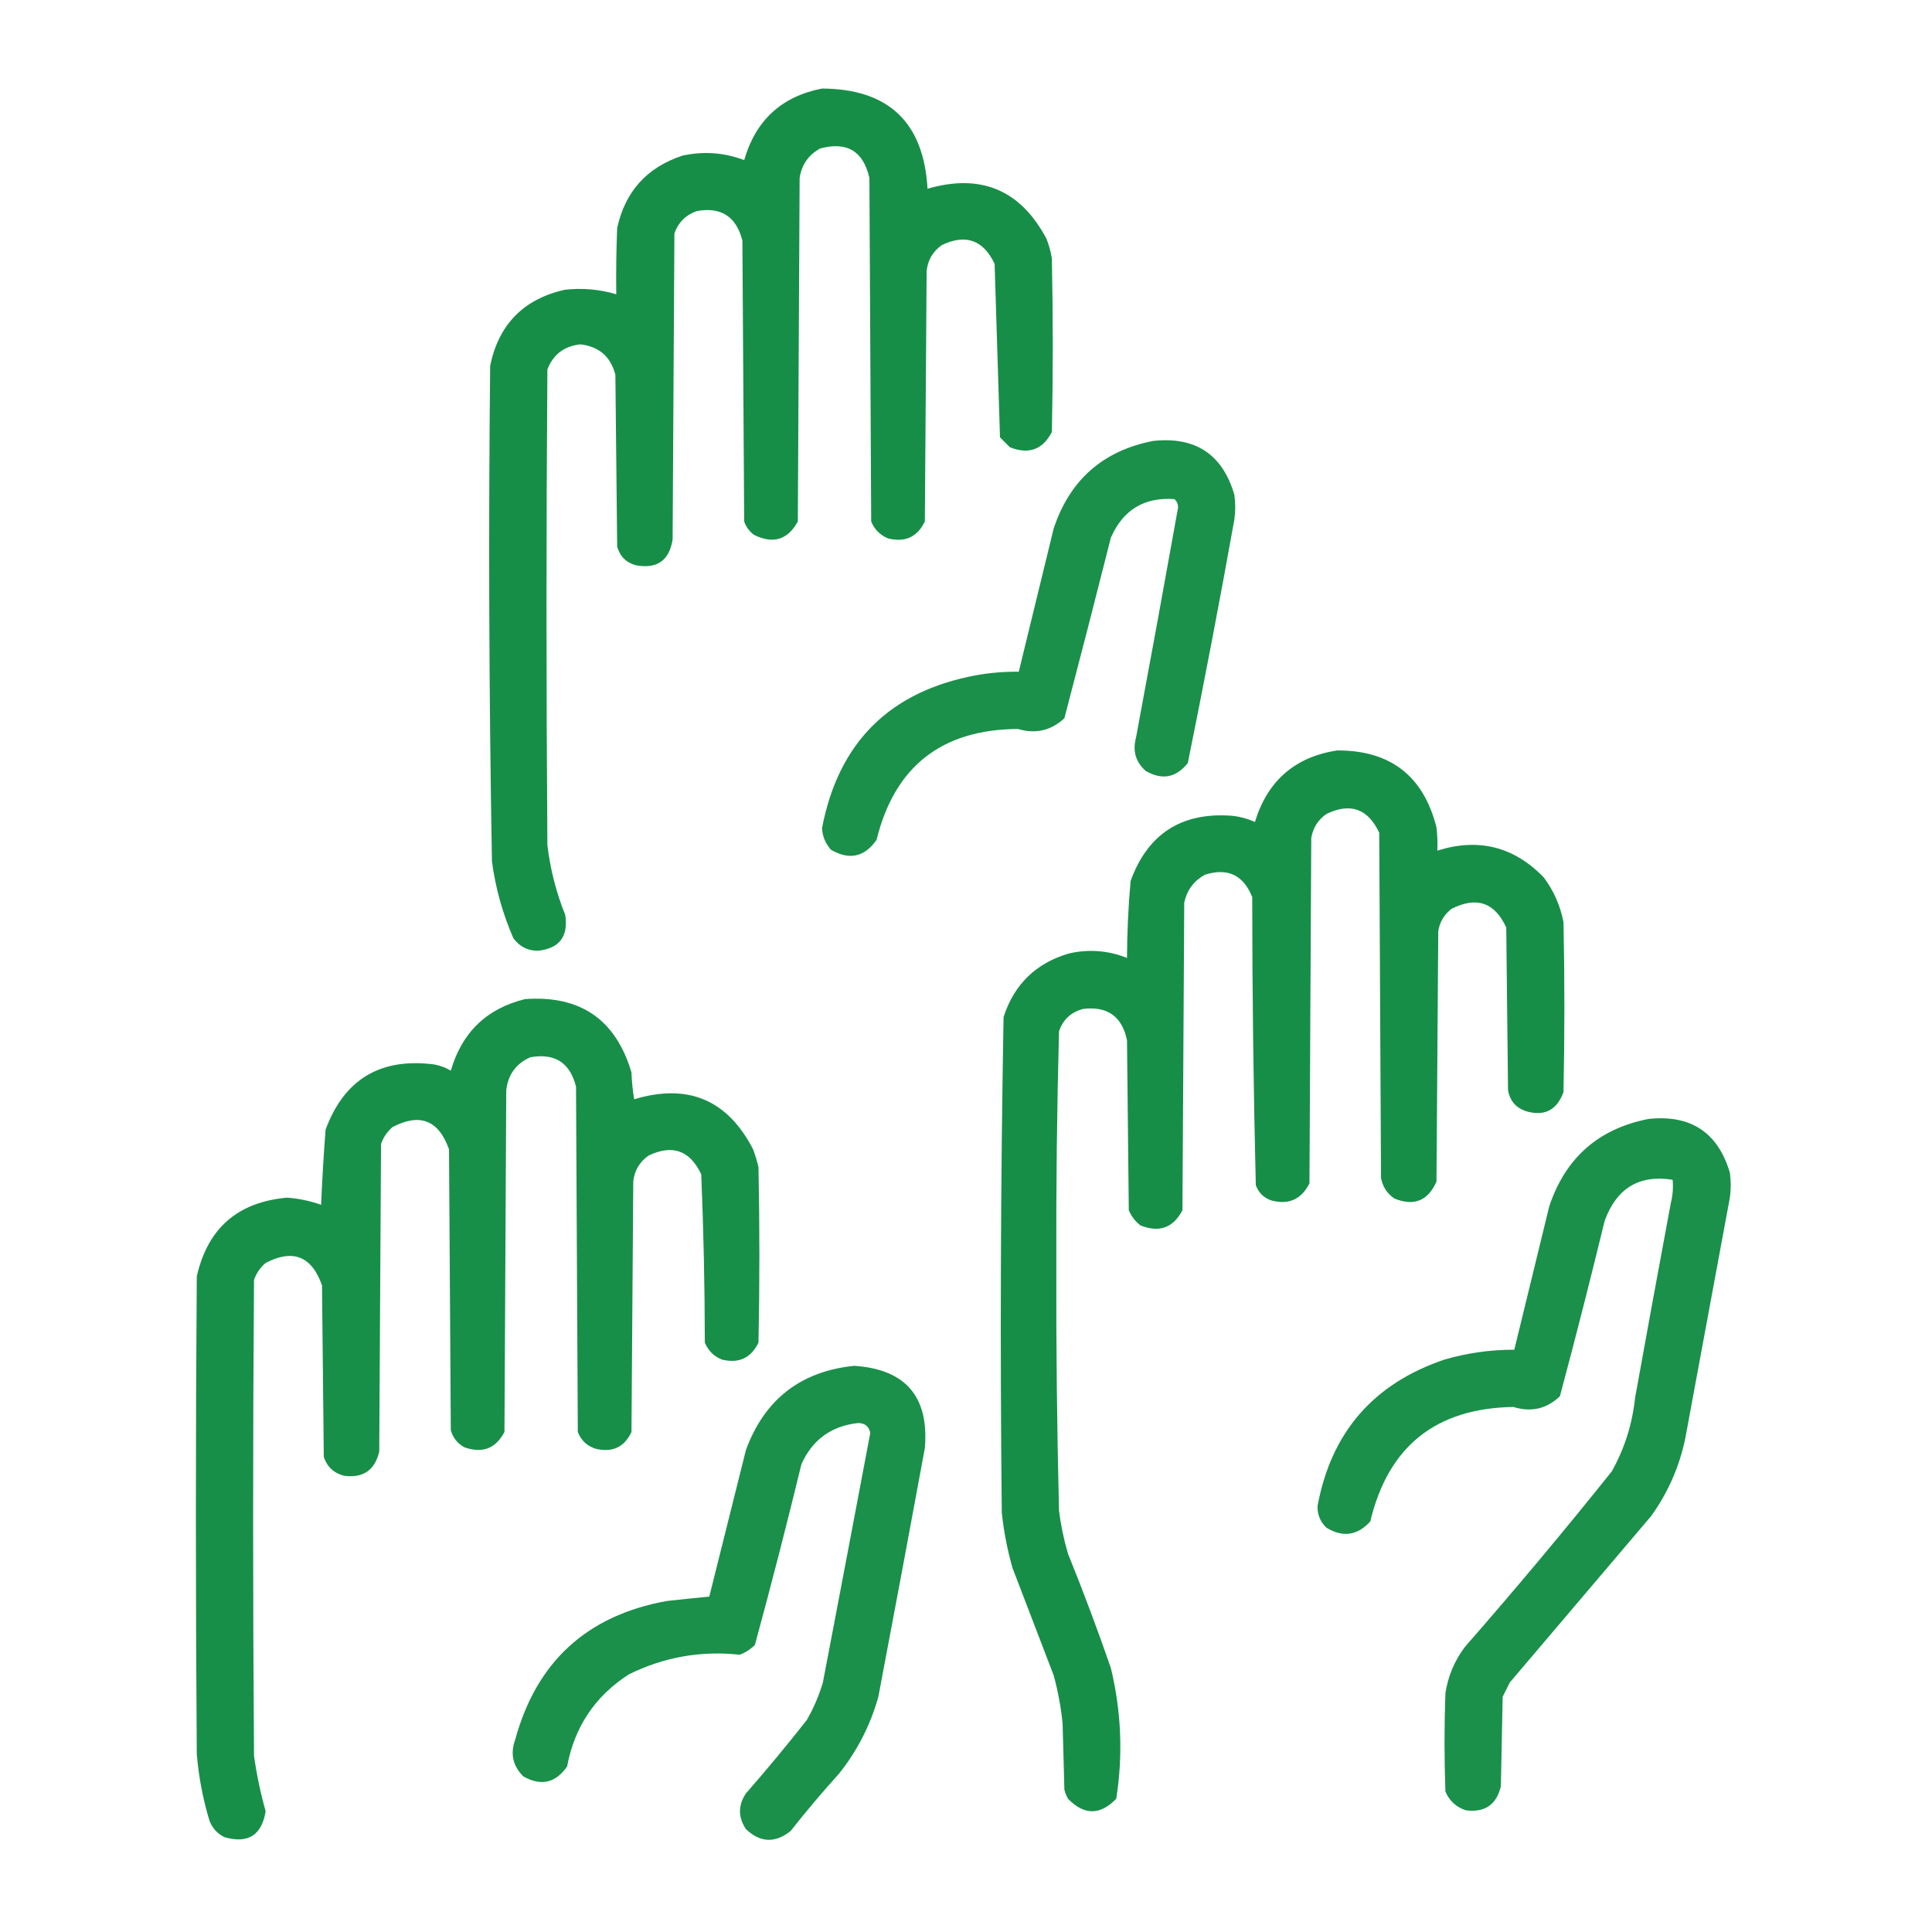
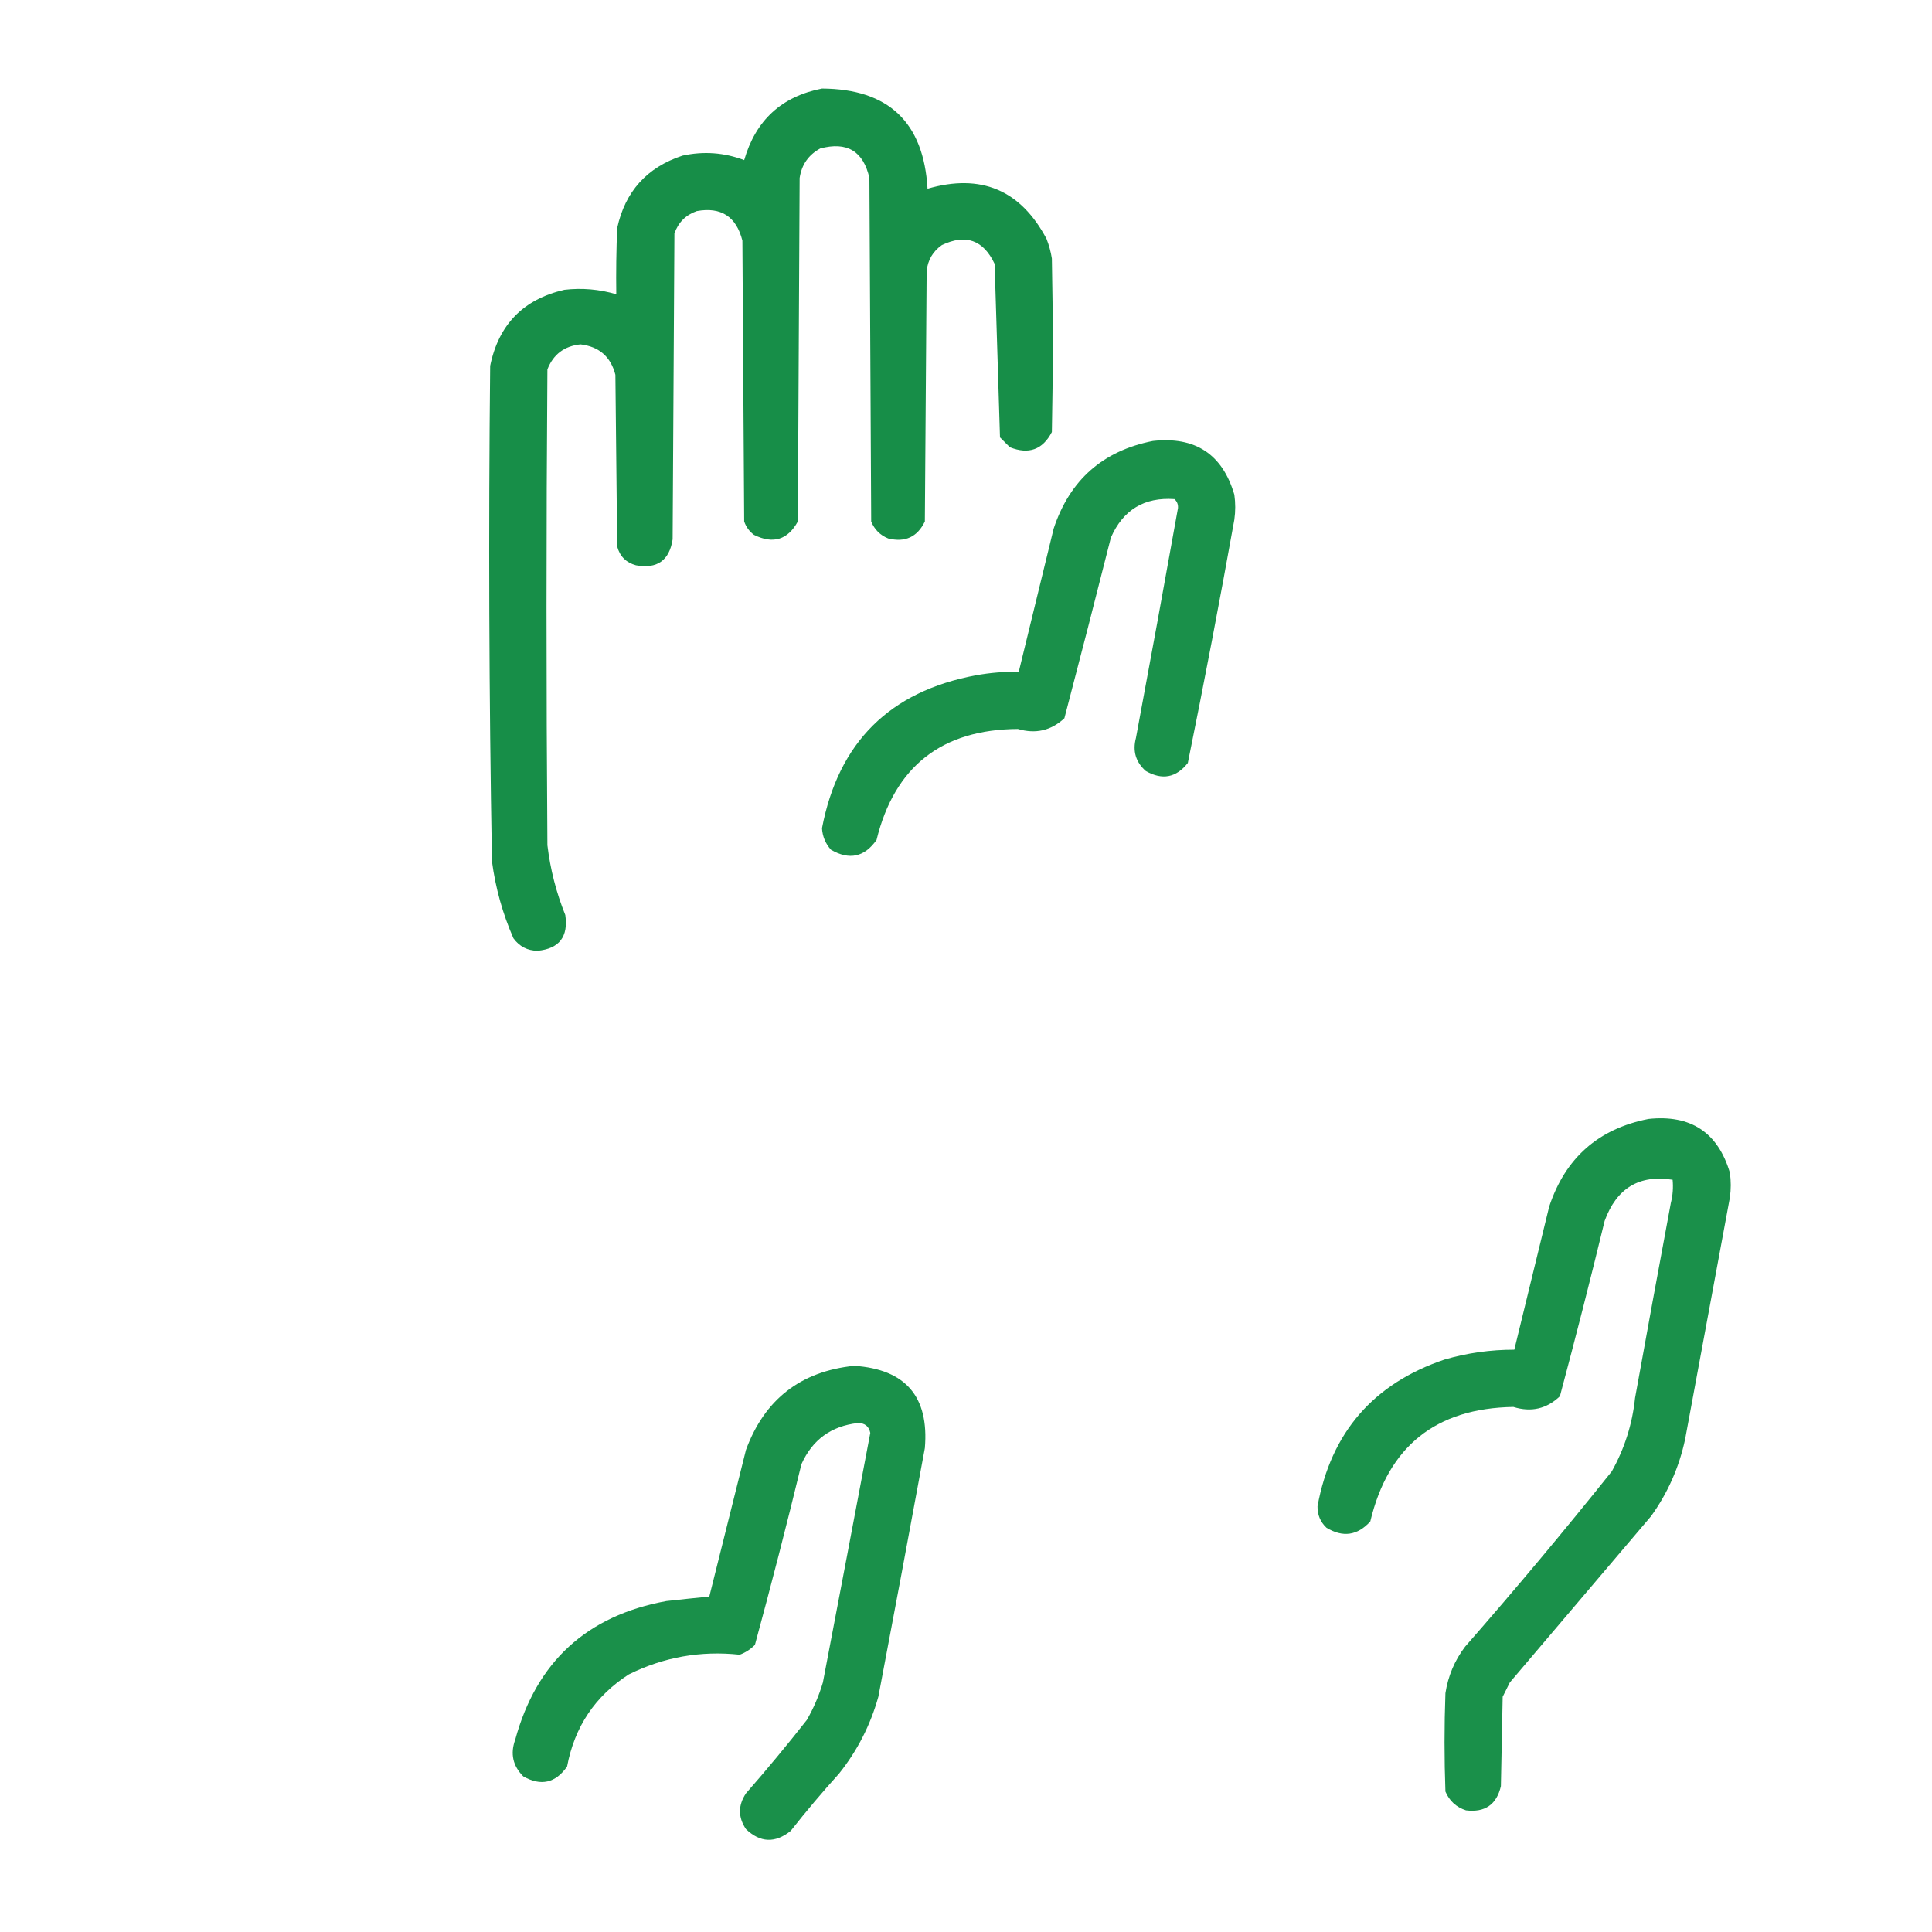
<svg xmlns="http://www.w3.org/2000/svg" version="1.1" width="1080px" height="1080px" style="shape-rendering:geometricPrecision; text-rendering:geometricPrecision; image-rendering:optimizeQuality; fill-rule:evenodd; clip-rule:evenodd">
  <g>
    <path style="opacity:0.974" fill="#128c44" d="M 459.5,49.5 C 496.689,49.688 516.355,68.355 518.5,105.5C 548.344,96.844 570.511,106.177 585,133.5C 586.408,137.057 587.408,140.724 588,144.5C 588.667,176.833 588.667,209.167 588,241.5C 582.866,251.386 575.032,254.219 564.5,250C 562.667,248.167 560.833,246.333 559,244.5C 557.977,212.194 556.977,179.86 556,147.5C 549.684,134.129 539.851,130.629 526.5,137C 521.478,140.544 518.644,145.377 518,151.5C 517.667,198.167 517.333,244.833 517,291.5C 512.81,300.177 505.976,303.343 496.5,301C 492,299.167 488.833,296 487,291.5C 486.667,227.5 486.333,163.5 486,99.5C 482.635,84.487 473.469,78.987 458.5,83C 451.959,86.552 448.125,92.052 447,99.5C 446.667,163.5 446.333,227.5 446,291.5C 440.343,301.789 432.177,304.289 421.5,299C 418.894,297.062 417.061,294.562 416,291.5C 415.667,239.167 415.333,186.833 415,134.5C 411.572,121.042 403.072,115.542 389.5,118C 383.333,120.167 379.167,124.333 377,130.5C 376.667,187.5 376.333,244.5 376,301.5C 374.171,313.321 367.338,318.154 355.5,316C 350,314.5 346.5,311 345,305.5C 344.667,273.5 344.333,241.5 344,209.5C 341.404,199.407 334.904,193.74 324.5,192.5C 315.441,193.437 309.274,198.103 306,206.5C 305.333,295.167 305.333,383.833 306,472.5C 307.612,485.947 310.945,498.947 316,511.5C 317.77,523.651 312.603,530.318 300.5,531.5C 294.852,531.426 290.352,529.092 287,524.5C 280.977,510.744 276.977,496.41 275,481.5C 273.356,389.187 273.022,296.854 274,204.5C 278.719,181.447 292.553,167.281 315.5,162C 325.37,160.86 335.036,161.694 344.5,164.5C 344.333,152.162 344.5,139.829 345,127.5C 349.44,107.059 361.606,93.559 381.5,87C 393.298,84.423 404.798,85.257 416,89.5C 422.432,67.23 436.932,53.896 459.5,49.5 Z" />
  </g>
  <g>
    <path style="opacity:0.962" fill="#128c44" d="M 644.5,246.5 C 668.178,243.905 683.345,253.905 690,276.5C 690.667,281.167 690.667,285.833 690,290.5C 681.841,335.961 673.174,381.294 664,426.5C 657.521,434.742 649.688,436.242 640.5,431C 634.885,426.032 633.052,419.865 635,412.5C 642.995,369.696 650.829,326.862 658.5,284C 658.646,281.966 657.98,280.299 656.5,279C 639.664,277.825 627.83,284.991 621,300.5C 612.485,334.226 603.819,367.892 595,401.5C 587.552,408.42 578.885,410.42 569,407.5C 526.423,407.767 500.09,428.434 490,469.5C 483.272,479.143 474.772,480.976 464.5,475C 461.451,471.57 459.785,467.57 459.5,463C 468.677,414.99 497.344,386.49 545.5,377.5C 553.438,376.069 561.438,375.402 569.5,375.5C 575.996,348.847 582.496,322.181 589,295.5C 597.984,268.347 616.484,252.014 644.5,246.5 Z" />
  </g>
  <g>
-     <path style="opacity:0.973" fill="#128c44" d="M 747.5,419.5 C 777.233,419.405 795.733,433.738 803,462.5C 803.499,466.821 803.666,471.154 803.5,475.5C 826.492,468.262 846.325,473.262 863,490.5C 868.57,497.975 872.237,506.309 874,515.5C 874.667,547.167 874.667,578.833 874,610.5C 870.193,620.82 863.026,624.32 852.5,621C 847.162,618.993 843.996,615.159 843,609.5C 842.667,579.167 842.333,548.833 842,518.5C 835.582,504.471 825.415,500.971 811.5,508C 807.334,511.165 804.834,515.332 804,520.5C 803.667,567.167 803.333,613.833 803,660.5C 798.271,671.28 790.437,674.447 779.5,670C 775.423,667.245 772.923,663.412 772,658.5C 771.667,594.167 771.333,529.833 771,465.5C 764.682,452.061 754.848,448.561 741.5,455C 736.761,458.313 733.928,462.813 733,468.5C 732.667,532.833 732.333,597.167 732,661.5C 727.412,670.545 720.245,673.711 710.5,671C 706.333,669.5 703.5,666.667 702,662.5C 700.693,608.865 700.026,555.198 700,501.5C 695.08,489.124 686.246,484.957 673.5,489C 667.374,492.399 663.541,497.566 662,504.5C 661.667,561.833 661.333,619.167 661,676.5C 655.866,686.386 648.032,689.219 637.5,685C 634.538,682.713 632.371,679.88 631,676.5C 630.667,644.833 630.333,613.167 630,581.5C 627.232,568.193 619.066,562.36 605.5,564C 598.763,565.736 594.263,569.903 592,576.5C 590.847,619.963 590.347,663.463 590.5,707C 590.365,752.851 590.865,798.684 592,844.5C 593.027,852.637 594.694,860.637 597,868.5C 605.562,889.624 613.562,910.957 621,932.5C 626.829,956.729 627.829,981.063 624,1005.5C 615,1014.83 606,1014.83 597,1005.5C 596.138,1003.91 595.471,1002.25 595,1000.5C 594.667,988.167 594.333,975.833 594,963.5C 593.088,954.36 591.421,945.36 589,936.5C 581.333,916.5 573.667,896.5 566,876.5C 563.101,866.34 561.101,856.007 560,845.5C 559.012,753.131 559.346,660.798 561,568.5C 566.929,550.237 579.096,538.404 597.5,533C 608.637,530.456 619.47,531.289 630,535.5C 630.069,521.112 630.736,506.779 632,492.5C 641.572,466.124 660.406,453.957 688.5,456C 693.026,456.453 697.359,457.62 701.5,459.5C 708.549,436.44 723.882,423.107 747.5,419.5 Z" />
-   </g>
+     </g>
  <g>
-     <path style="opacity:0.971" fill="#128c44" d="M 293.5,558.5 C 324.42,556.275 344.253,569.942 353,599.5C 353.171,604.533 353.671,609.533 354.5,614.5C 384.55,605.453 406.717,614.786 421,642.5C 422.202,645.774 423.202,649.107 424,652.5C 424.667,685.167 424.667,717.833 424,750.5C 419.81,759.177 412.976,762.343 403.5,760C 399,758.167 395.833,755 394,750.5C 393.962,719.127 393.296,687.794 392,656.5C 385.722,643.074 375.888,639.574 362.5,646C 357.471,649.56 354.638,654.393 354,660.5C 353.667,707.167 353.333,753.833 353,800.5C 349.093,808.811 342.593,811.977 333.5,810C 328.427,808.594 324.927,805.428 323,800.5C 322.667,736.167 322.333,671.833 322,607.5C 318.693,594.091 310.193,588.591 296.5,591C 288.469,594.551 283.969,600.718 283,609.5C 282.667,673.167 282.333,736.833 282,800.5C 277.069,809.814 269.569,812.647 259.5,809C 255.687,806.876 253.187,803.709 252,799.5C 251.667,747.167 251.333,694.833 251,642.5C 245.258,626.209 234.758,622.043 219.5,630C 216.469,632.559 214.302,635.726 213,639.5C 212.667,696.833 212.333,754.167 212,811.5C 209.53,821.819 203.03,826.319 192.5,825C 186.764,823.598 182.931,820.098 181,814.5C 180.667,782.5 180.333,750.5 180,718.5C 174.258,702.209 163.758,698.043 148.5,706C 145.469,708.559 143.302,711.726 142,715.5C 141.333,804.167 141.333,892.833 142,981.5C 143.464,991.986 145.63,1002.32 148.5,1012.5C 146.302,1025.94 138.635,1030.77 125.5,1027C 121.407,1024.99 118.573,1021.83 117,1017.5C 113.383,1005.41 111.049,993.079 110,980.5C 109.333,891.5 109.333,802.5 110,713.5C 116.081,686.591 132.914,671.924 160.5,669.5C 167.026,669.965 173.359,671.298 179.5,673.5C 180.09,659.467 180.924,645.467 182,631.5C 192.379,603.384 212.546,591.217 242.5,595C 245.903,595.578 249.07,596.745 252,598.5C 258.231,577.099 272.064,563.766 293.5,558.5 Z" />
-   </g>
+     </g>
  <g>
    <path style="opacity:0.961" fill="#128c44" d="M 921.5,625.5 C 945.12,622.989 960.286,632.989 967,655.5C 967.667,660.167 967.667,664.833 967,669.5C 958.667,714.5 950.333,759.5 942,804.5C 938.649,820.198 932.315,834.532 923,847.5C 896.667,878.5 870.333,909.5 844,940.5C 842.667,943.167 841.333,945.833 840,948.5C 839.667,965.167 839.333,981.833 839,998.5C 836.592,1008.79 830.092,1013.29 819.5,1012C 814.09,1010.26 810.256,1006.76 808,1001.5C 807.333,983.167 807.333,964.833 808,946.5C 809.476,936.884 813.143,928.217 819,920.5C 847.086,888.418 874.419,855.752 901,822.5C 908.142,809.739 912.476,796.072 914,781.5C 920.559,745.147 927.226,708.814 934,672.5C 935.092,668.203 935.425,663.869 935,659.5C 916.329,656.526 903.663,664.193 897,682.5C 889.044,715.285 880.711,747.951 872,780.5C 864.607,787.581 855.94,789.581 846,786.5C 802.66,787.188 775.993,808.521 766,850.5C 758.819,858.402 750.652,859.569 741.5,854C 738.085,850.761 736.418,846.761 736.5,842C 744.061,800.769 767.728,773.435 807.5,760C 820.238,756.307 833.238,754.474 846.5,754.5C 852.996,727.847 859.496,701.181 866,674.5C 875.012,647.316 893.512,630.983 921.5,625.5 Z" />
  </g>
  <g>
    <path style="opacity:0.962" fill="#128c44" d="M 477.5,763.5 C 506.257,765.425 519.424,780.758 517,809.5C 508.461,855.86 499.795,902.193 491,948.5C 486.552,964.397 479.219,978.73 469,991.5C 459.624,1001.87 450.624,1012.54 442,1023.5C 433.317,1030.45 424.984,1030.12 417,1022.5C 412.539,1015.86 412.539,1009.19 417,1002.5C 428.71,989.125 440.044,975.458 451,961.5C 454.826,954.848 457.826,947.848 460,940.5C 468.893,893.971 477.726,847.471 486.5,801C 485.72,797.268 483.387,795.435 479.5,795.5C 464.608,797.192 454.108,804.859 448,818.5C 439.796,852.317 431.129,885.984 422,919.5C 419.559,921.969 416.726,923.802 413.5,925C 391.755,922.645 371.088,926.311 351.5,936C 332.677,948.115 321.177,965.282 317,987.5C 310.52,996.77 302.353,998.603 292.5,993C 286.661,987.137 285.161,980.303 288,972.5C 299.873,928.963 328.04,903.129 372.5,895C 380.492,894.108 388.492,893.275 396.5,892.5C 403.331,865.177 410.164,837.844 417,810.5C 427.43,782.231 447.596,766.564 477.5,763.5 Z" />
  </g>
</svg>